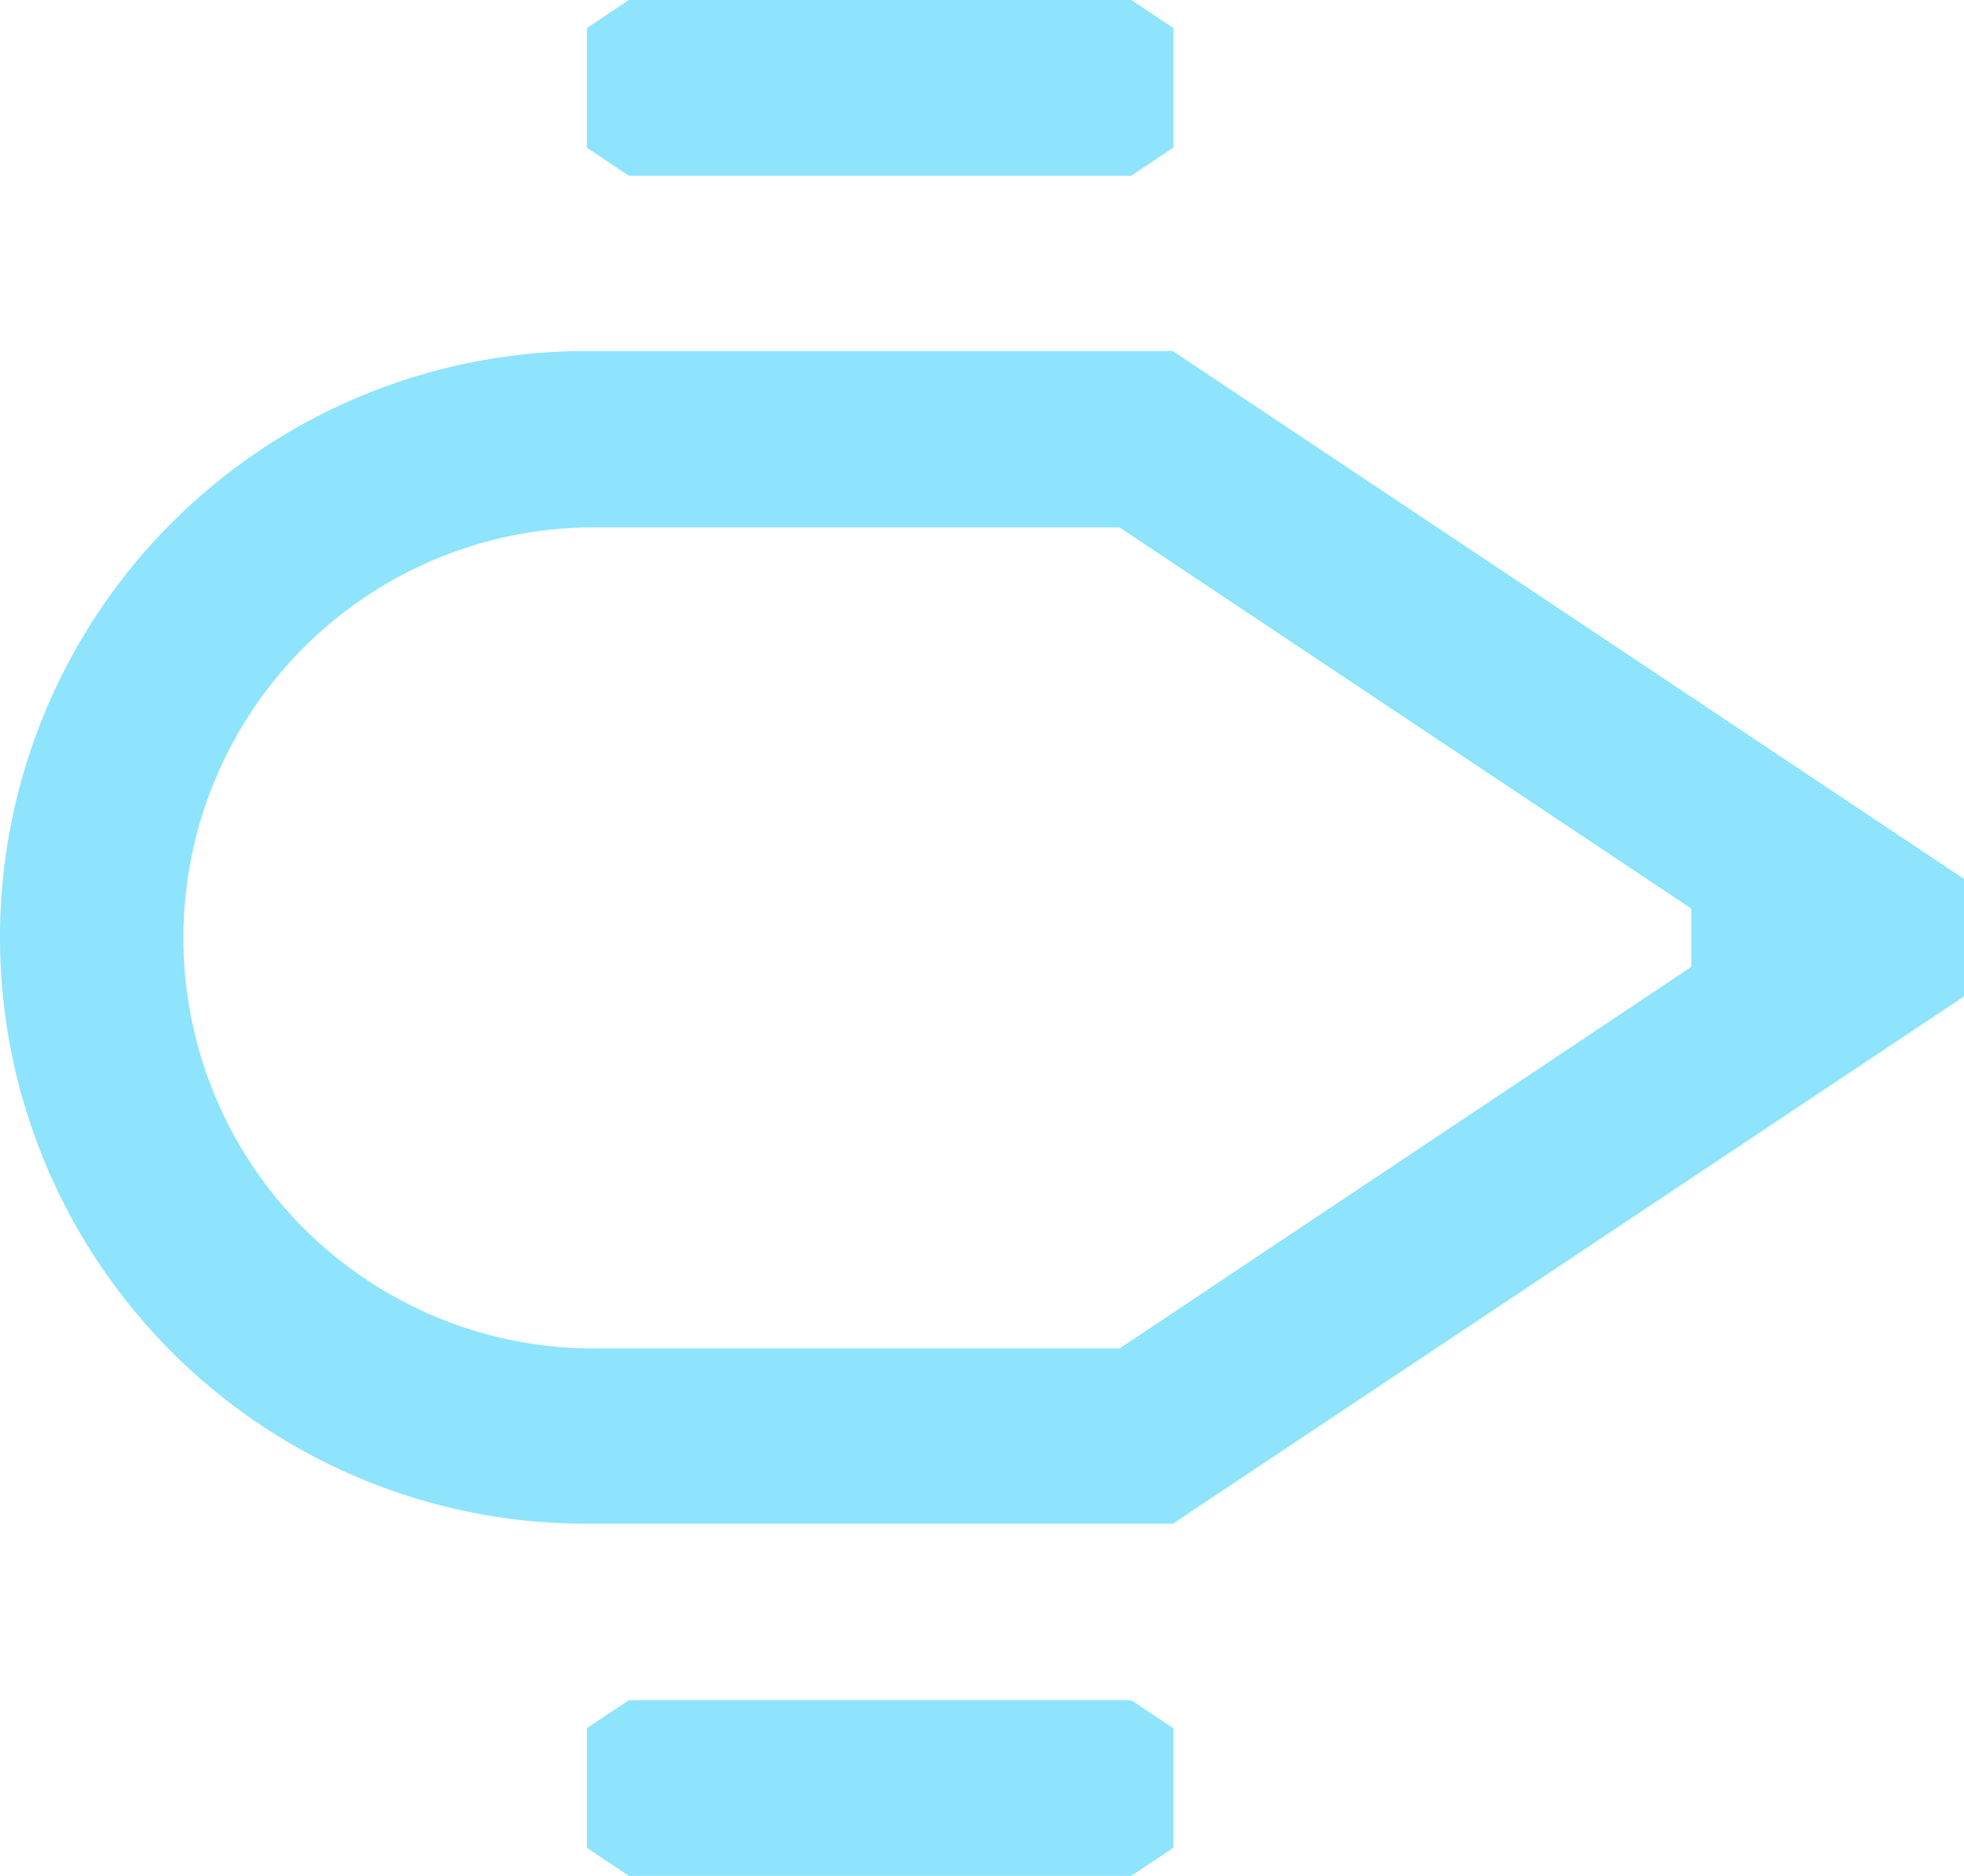
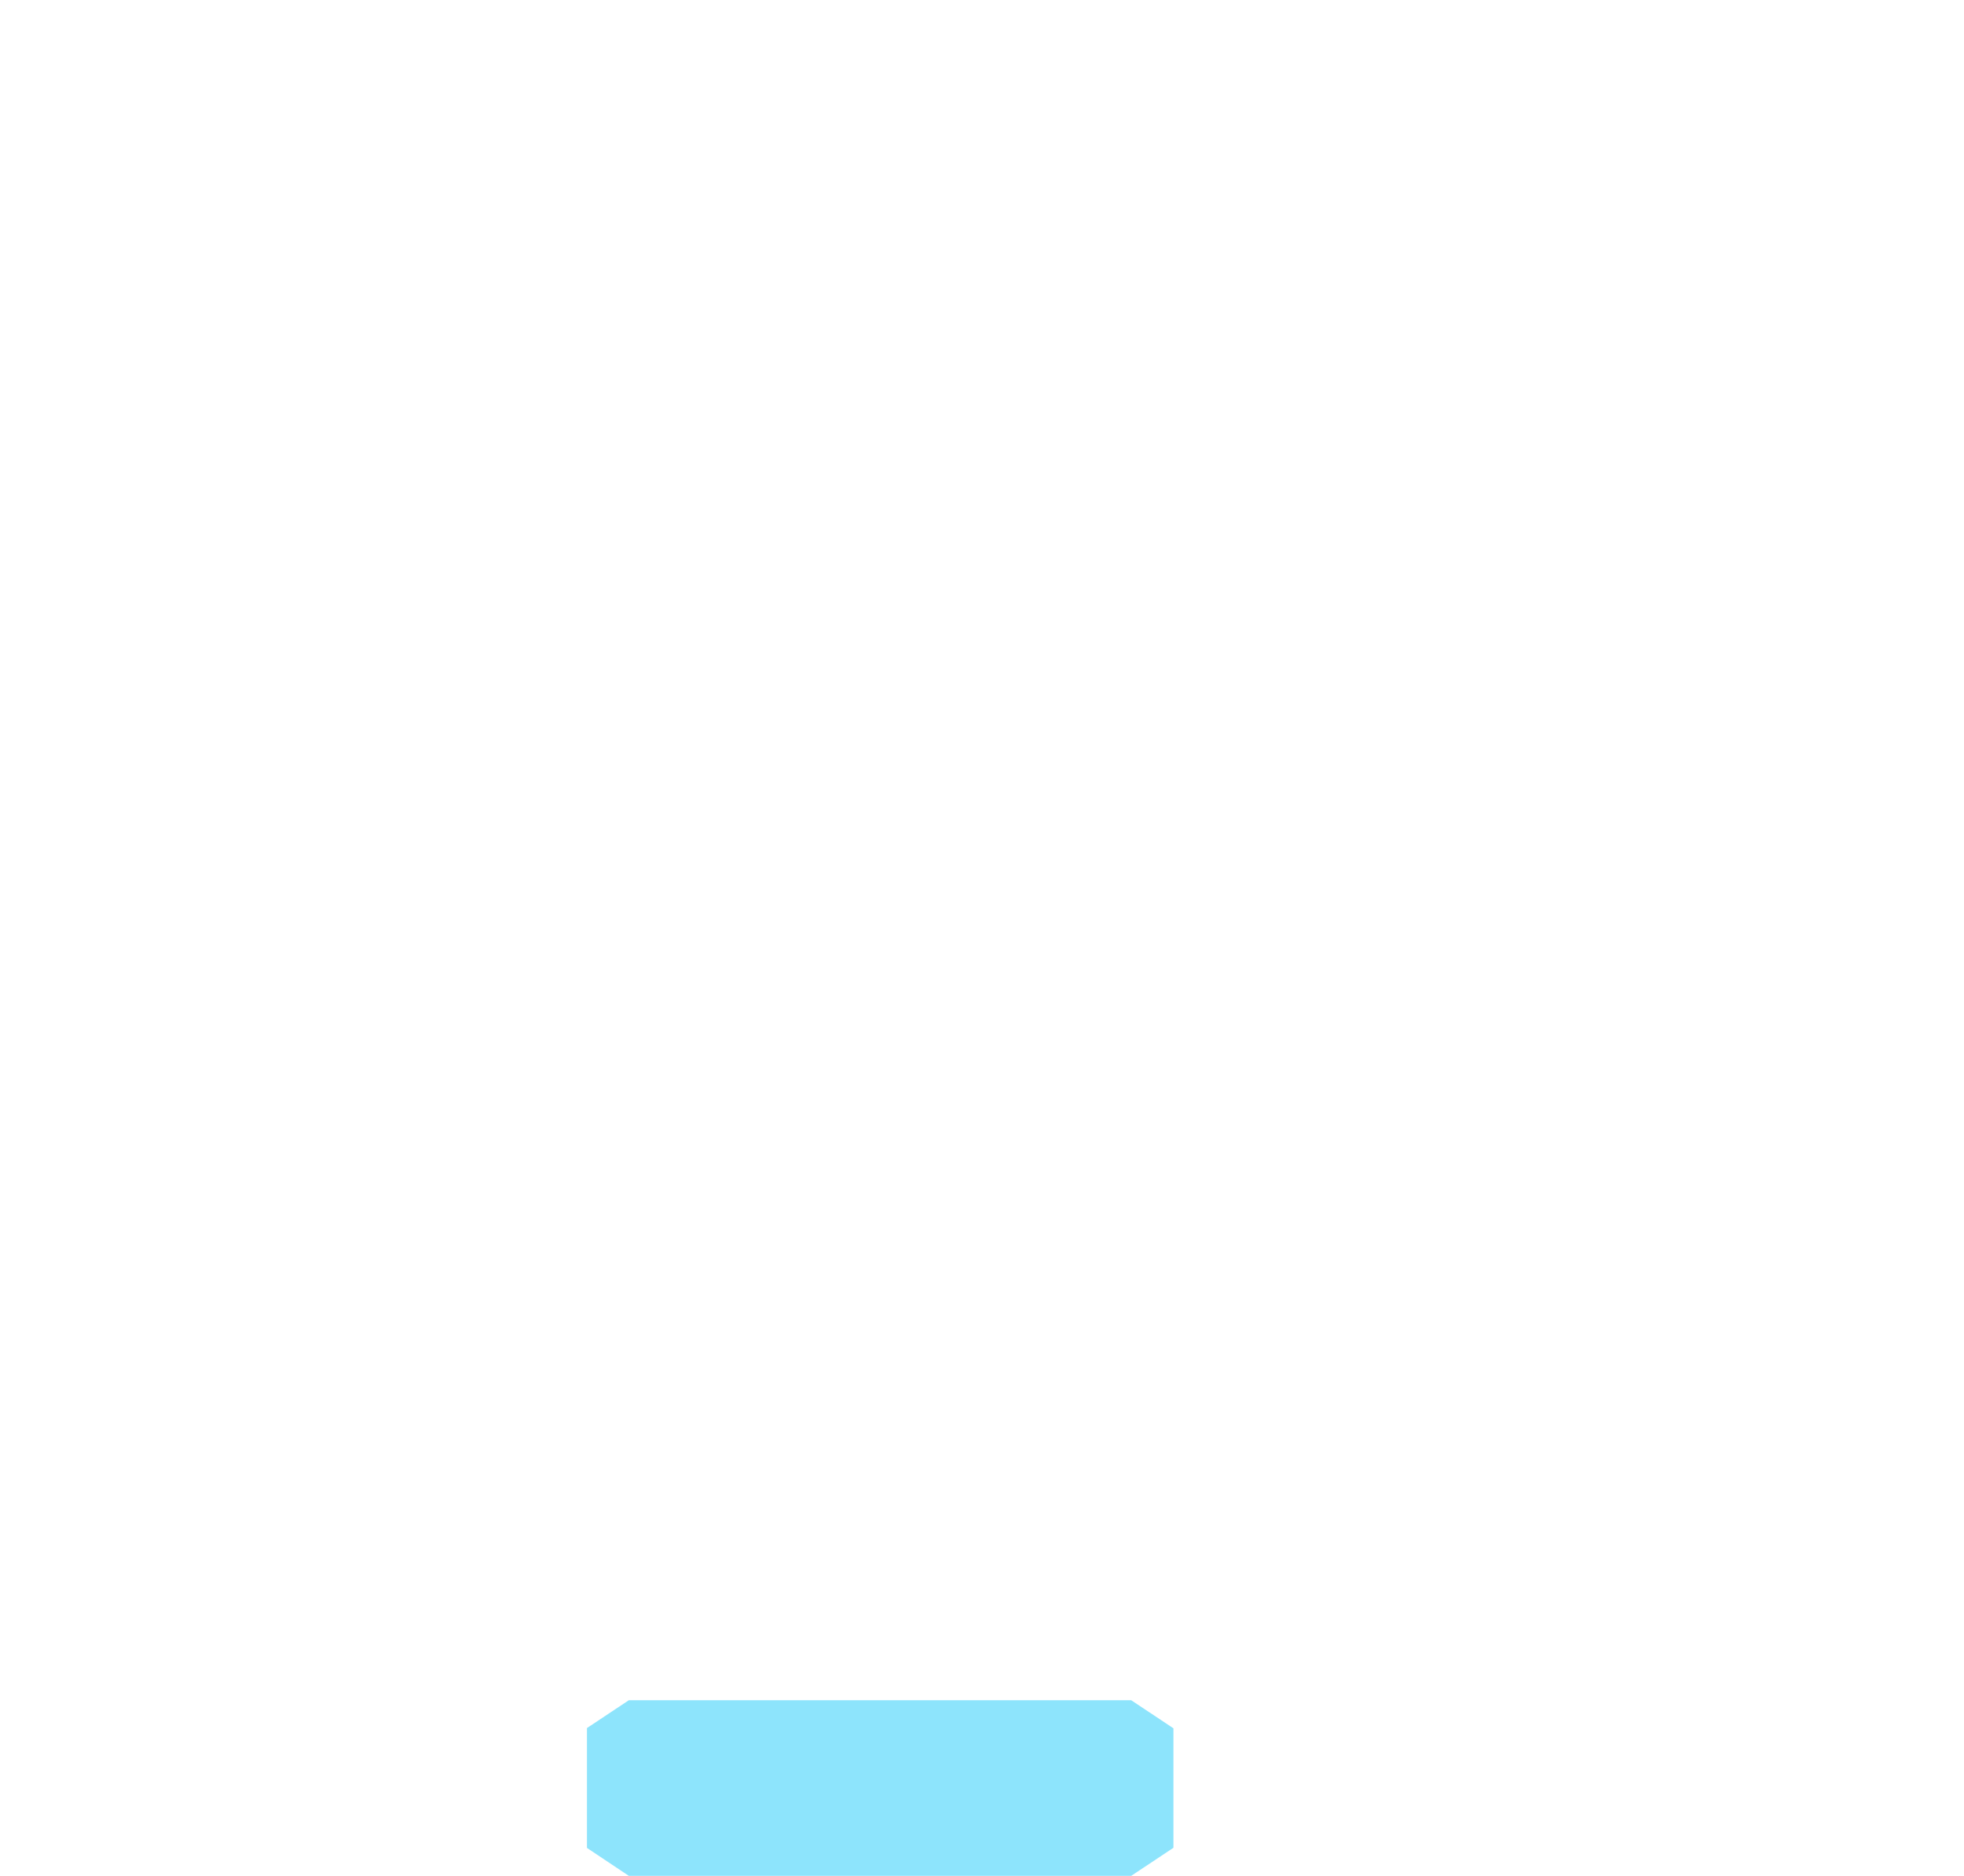
<svg xmlns="http://www.w3.org/2000/svg" viewBox="0 0 162.25 154.97">
  <defs>
    <style>.cls-1{fill:#8de4fc;}</style>
  </defs>
  <g id="Layer_2" data-name="Layer 2">
    <g id="Capa_1" data-name="Capa 1">
-       <polygon class="cls-1" points="96.94 2.32 96.94 12.19 93.45 14.52 51.95 14.52 48.49 12.21 48.49 2.31 51.95 0 93.45 0 96.94 2.32" />
      <polygon class="cls-1" points="96.94 142.78 96.94 152.65 93.45 154.97 51.95 154.97 48.49 152.66 48.49 142.76 51.95 140.46 93.45 140.46 96.94 142.78" />
-       <path class="cls-1" d="M96.89,29H48.44a48.44,48.44,0,0,0,0,96.88H96.89l65.36-43.56V72.61Zm42.84,50.87L92.49,111.4h-44a33.92,33.92,0,0,1,0-67.83H92.49l47.24,31.5Z" />
    </g>
  </g>
</svg>